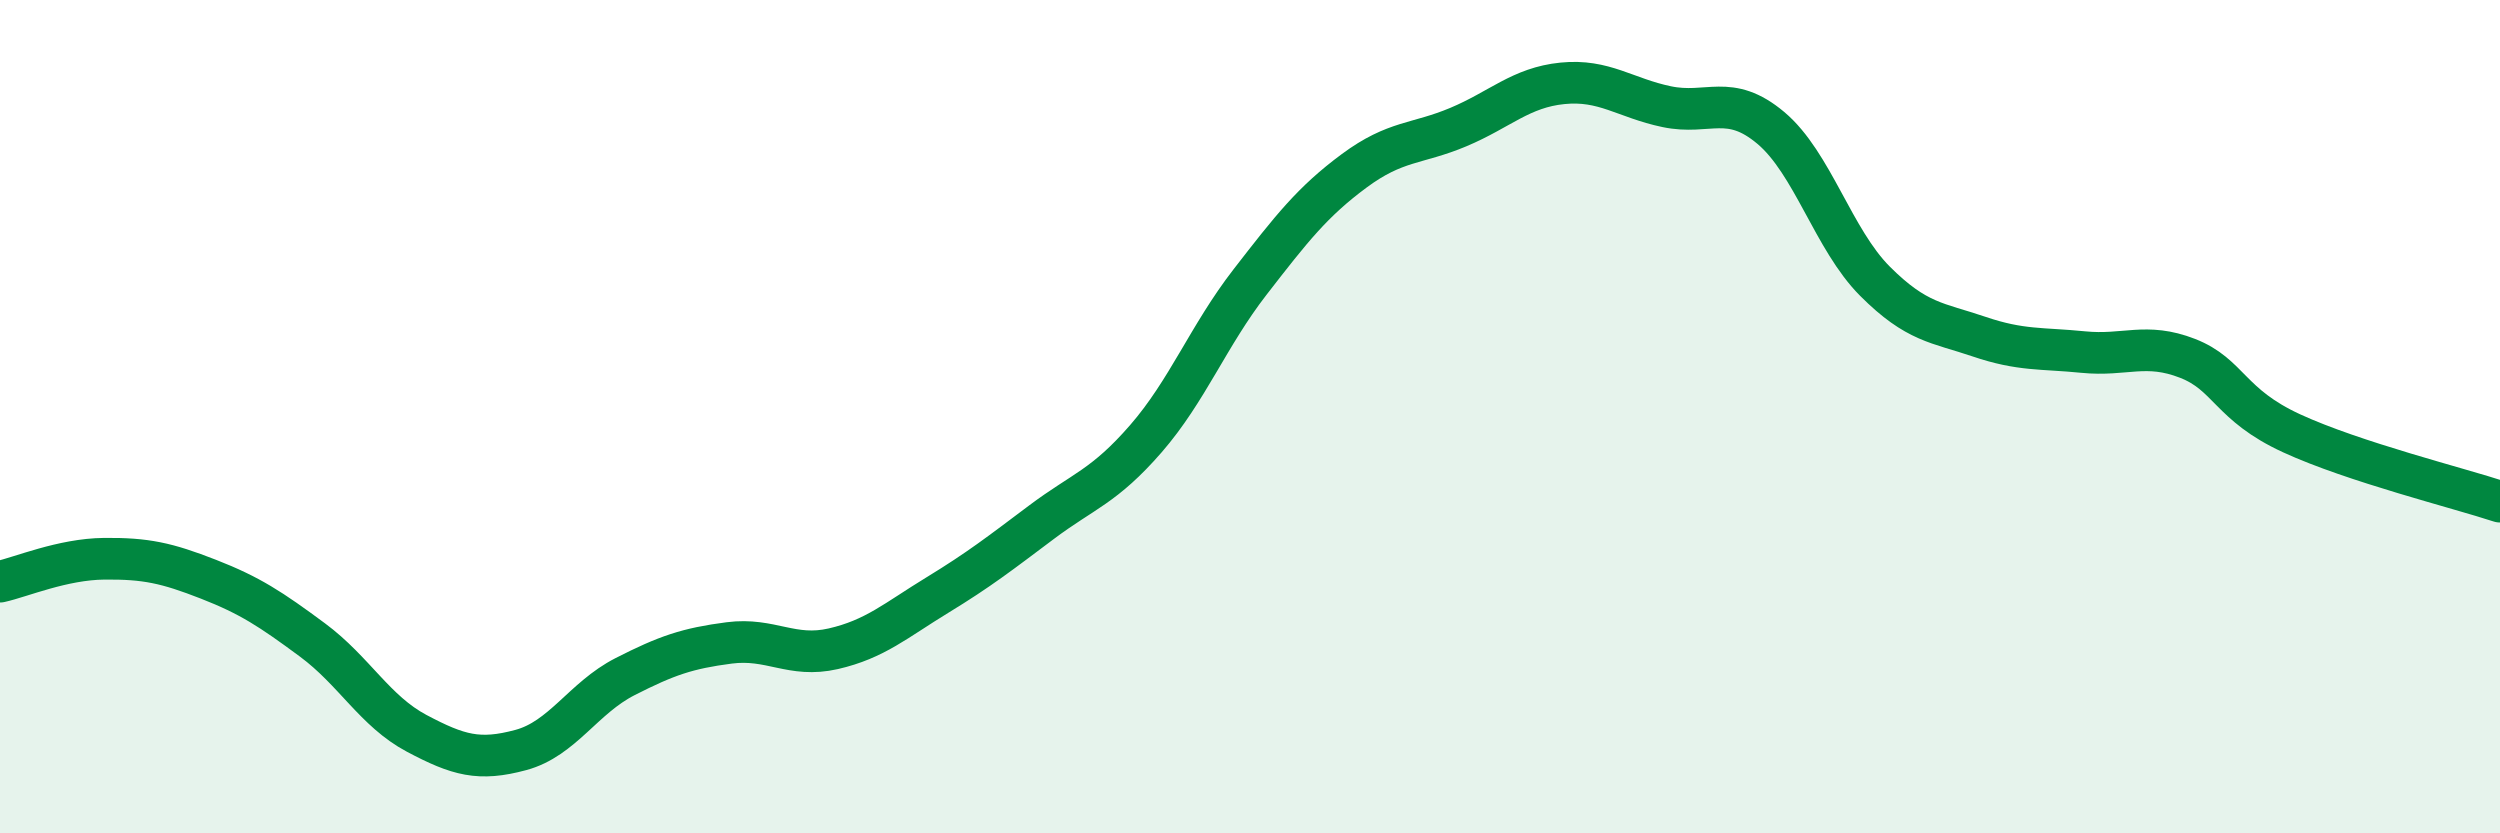
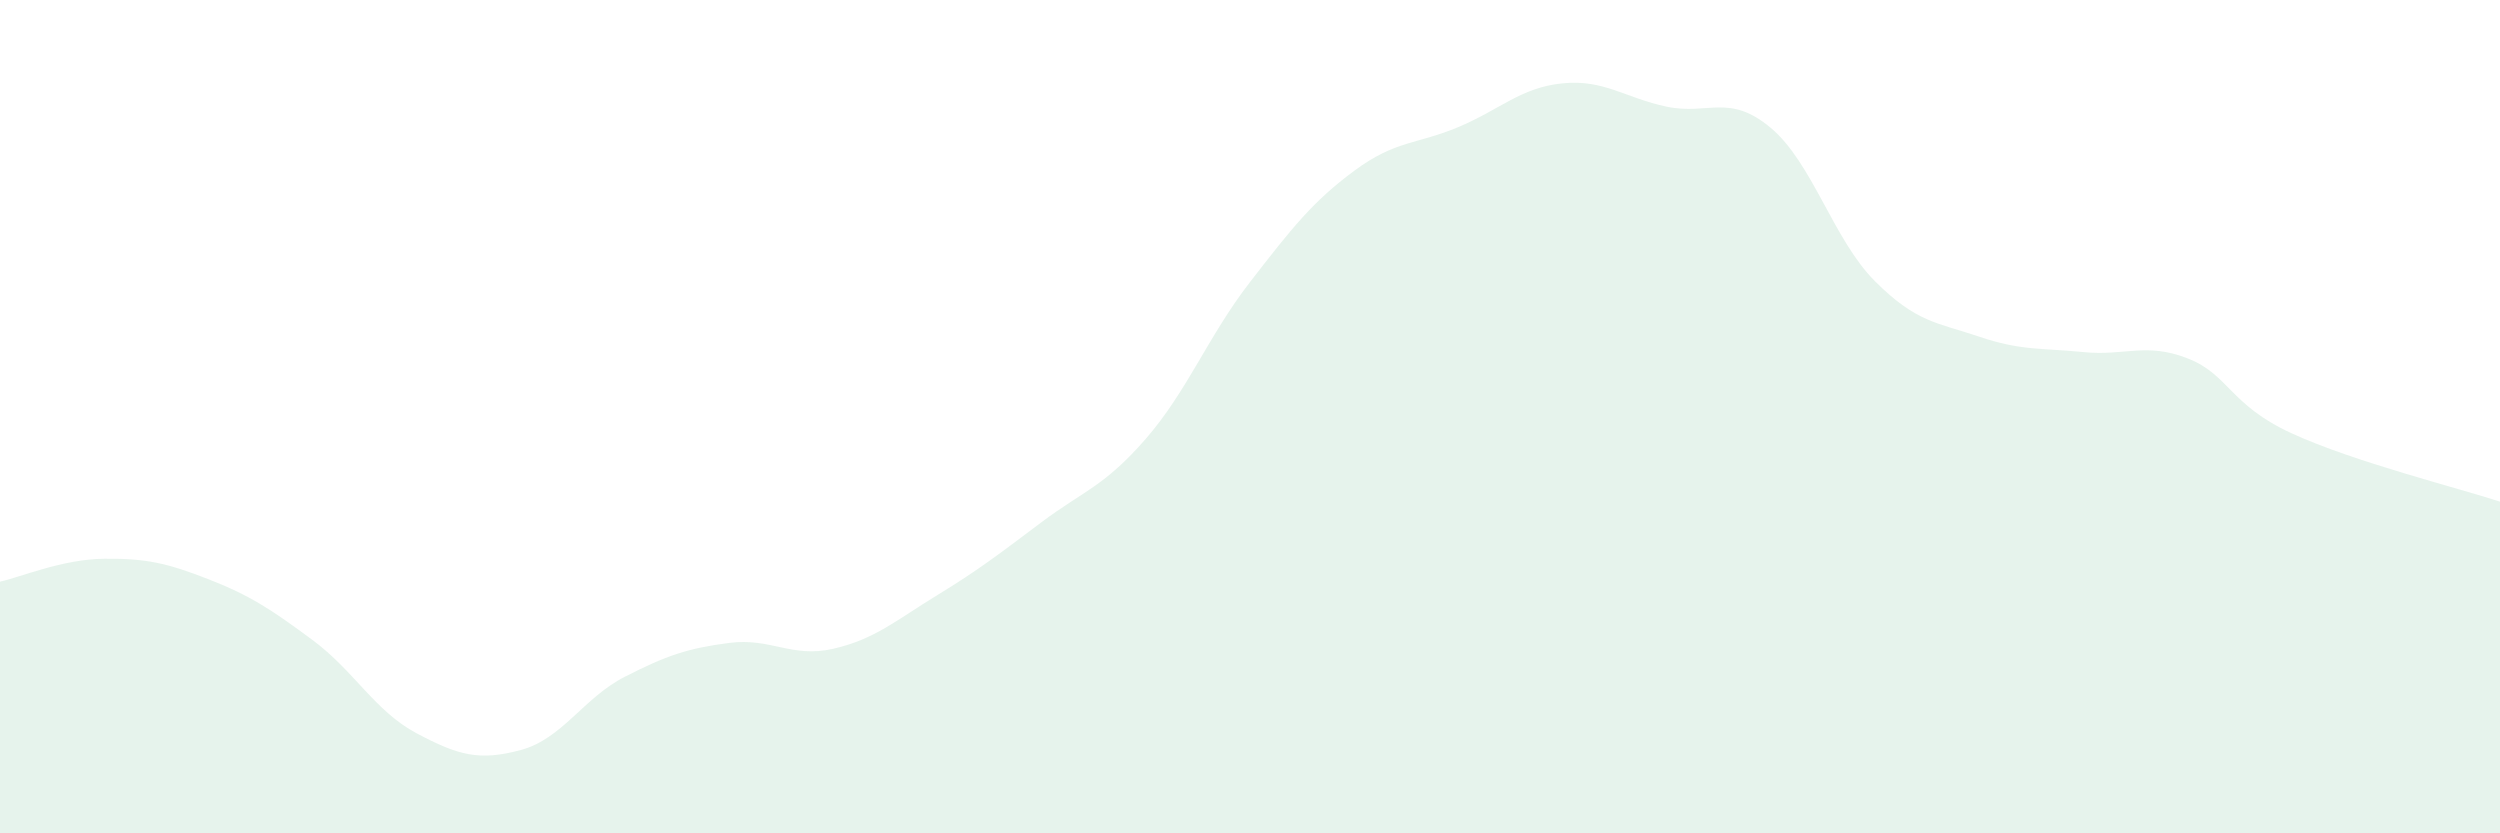
<svg xmlns="http://www.w3.org/2000/svg" width="60" height="20" viewBox="0 0 60 20">
  <path d="M 0,13.96 C 0.5,13.85 1.5,13.42 2.5,13.41 C 3.5,13.4 4,13.51 5,13.9 C 6,14.29 6.5,14.62 7.5,15.36 C 8.5,16.1 9,17.07 10,17.6 C 11,18.13 11.5,18.27 12.5,18 C 13.5,17.73 14,16.75 15,16.24 C 16,15.73 16.5,15.56 17.5,15.43 C 18.5,15.3 19,15.8 20,15.57 C 21,15.34 21.5,14.89 22.5,14.28 C 23.5,13.67 24,13.28 25,12.53 C 26,11.78 26.5,11.68 27.5,10.53 C 28.5,9.38 29,8.06 30,6.77 C 31,5.48 31.5,4.84 32.5,4.1 C 33.5,3.36 34,3.47 35,3.05 C 36,2.63 36.5,2.1 37.5,2 C 38.5,1.9 39,2.35 40,2.56 C 41,2.77 41.5,2.23 42.5,3.07 C 43.5,3.91 44,5.75 45,6.75 C 46,7.75 46.5,7.74 47.5,8.08 C 48.5,8.42 49,8.35 50,8.45 C 51,8.55 51.5,8.21 52.5,8.6 C 53.5,8.99 53.5,9.71 55,10.4 C 56.5,11.09 59,11.71 60,12.04L60 20L0 20Z" fill="#008740" opacity="0.1" stroke-linecap="round" stroke-linejoin="round" />
-   <path d="M 0,13.96 C 0.5,13.85 1.5,13.42 2.5,13.41 C 3.5,13.4 4,13.51 5,13.9 C 6,14.29 6.5,14.62 7.5,15.36 C 8.5,16.1 9,17.07 10,17.6 C 11,18.13 11.5,18.27 12.5,18 C 13.5,17.73 14,16.75 15,16.24 C 16,15.73 16.5,15.56 17.5,15.43 C 18.5,15.3 19,15.8 20,15.57 C 21,15.34 21.5,14.89 22.5,14.28 C 23.5,13.67 24,13.28 25,12.53 C 26,11.78 26.5,11.68 27.5,10.53 C 28.5,9.38 29,8.06 30,6.77 C 31,5.48 31.5,4.84 32.5,4.1 C 33.5,3.36 34,3.47 35,3.05 C 36,2.63 36.5,2.1 37.5,2 C 38.5,1.9 39,2.35 40,2.56 C 41,2.77 41.5,2.23 42.5,3.07 C 43.5,3.91 44,5.75 45,6.75 C 46,7.75 46.5,7.74 47.5,8.08 C 48.5,8.42 49,8.35 50,8.45 C 51,8.55 51.5,8.21 52.5,8.6 C 53.5,8.99 53.5,9.71 55,10.4 C 56.5,11.09 59,11.71 60,12.04" stroke="#008740" stroke-width="1" fill="none" stroke-linecap="round" stroke-linejoin="round" />
</svg>